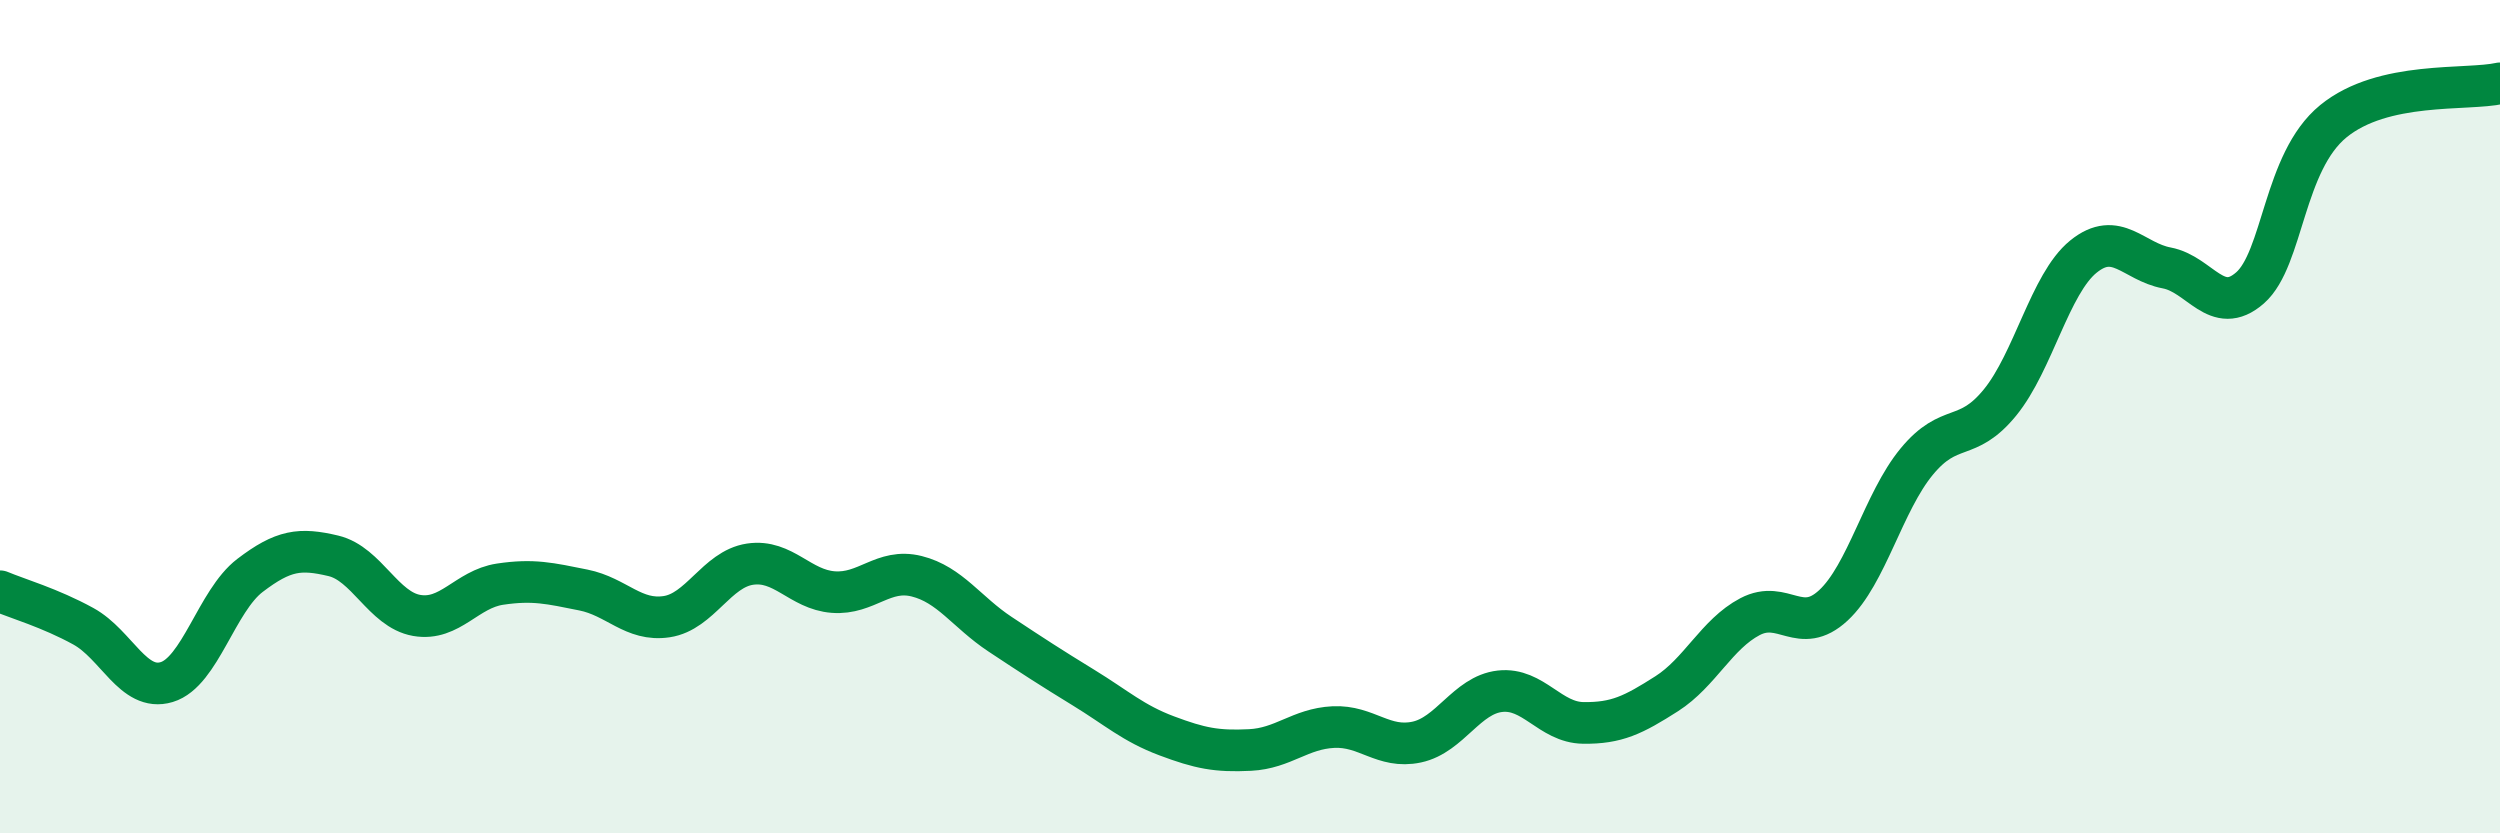
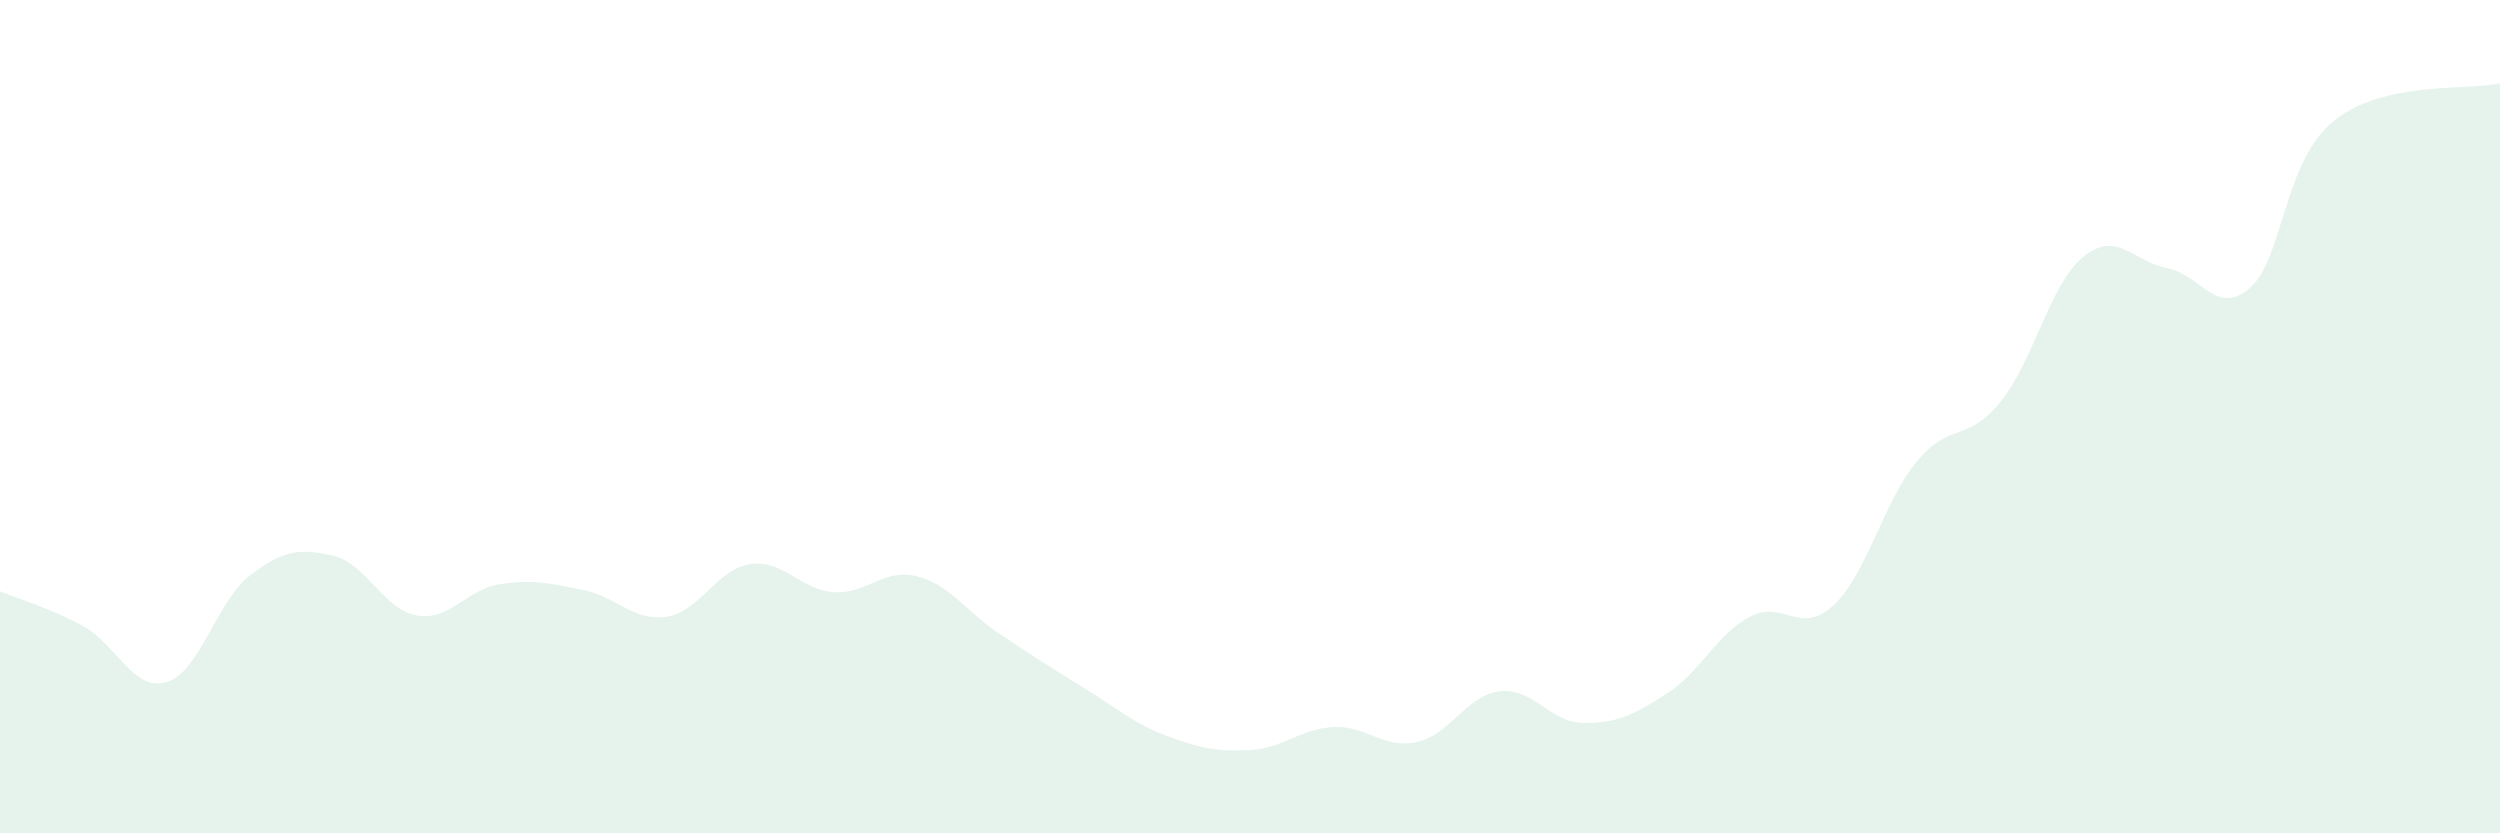
<svg xmlns="http://www.w3.org/2000/svg" width="60" height="20" viewBox="0 0 60 20">
  <path d="M 0,14.19 C 0.4,14.36 1.2,14.59 2,15.03 C 2.8,15.47 3.2,16.61 4,16.37 C 4.8,16.13 5.2,14.42 6,13.81 C 6.8,13.2 7.2,13.15 8,13.34 C 8.8,13.53 9.2,14.63 10,14.77 C 10.8,14.91 11.2,14.14 12,14.02 C 12.8,13.9 13.2,14 14,14.16 C 14.8,14.32 15.2,14.92 16,14.8 C 16.8,14.68 17.2,13.66 18,13.54 C 18.8,13.42 19.2,14.15 20,14.21 C 20.8,14.27 21.2,13.63 22,13.83 C 22.8,14.03 23.2,14.69 24,15.22 C 24.8,15.75 25.2,16.01 26,16.5 C 26.8,16.99 27.2,17.36 28,17.66 C 28.8,17.96 29.2,18.04 30,18 C 30.8,17.96 31.2,17.49 32,17.45 C 32.8,17.41 33.2,17.98 34,17.81 C 34.8,17.64 35.2,16.68 36,16.59 C 36.8,16.5 37.2,17.34 38,17.35 C 38.8,17.36 39.2,17.16 40,16.65 C 40.8,16.14 41.2,15.22 42,14.8 C 42.8,14.38 43.2,15.27 44,14.53 C 44.8,13.79 45.2,12.05 46,11.08 C 46.8,10.11 47.2,10.64 48,9.66 C 48.8,8.68 49.2,6.81 50,6.16 C 50.8,5.51 51.2,6.28 52,6.43 C 52.8,6.58 53.2,7.61 54,6.91 C 54.8,6.21 54.8,3.89 56,2.91 C 57.2,1.93 59.2,2.18 60,2L60 20L0 20Z" fill="#008740" opacity="0.1" stroke-linecap="round" stroke-linejoin="round" />
-   <path d="M 0,14.19 C 0.4,14.36 1.2,14.59 2,15.03 C 2.8,15.47 3.2,16.61 4,16.37 C 4.8,16.13 5.2,14.42 6,13.81 C 6.8,13.2 7.2,13.15 8,13.34 C 8.8,13.53 9.2,14.63 10,14.77 C 10.8,14.91 11.2,14.14 12,14.02 C 12.8,13.9 13.2,14 14,14.16 C 14.8,14.32 15.2,14.92 16,14.8 C 16.8,14.68 17.2,13.66 18,13.54 C 18.8,13.42 19.2,14.15 20,14.21 C 20.8,14.27 21.2,13.63 22,13.83 C 22.8,14.03 23.2,14.69 24,15.22 C 24.8,15.75 25.2,16.01 26,16.5 C 26.8,16.99 27.2,17.36 28,17.66 C 28.8,17.96 29.2,18.04 30,18 C 30.8,17.96 31.2,17.49 32,17.45 C 32.8,17.41 33.2,17.98 34,17.81 C 34.8,17.64 35.2,16.68 36,16.59 C 36.8,16.5 37.2,17.34 38,17.35 C 38.8,17.36 39.2,17.16 40,16.65 C 40.8,16.14 41.2,15.22 42,14.8 C 42.8,14.38 43.2,15.27 44,14.53 C 44.8,13.79 45.2,12.05 46,11.08 C 46.8,10.11 47.2,10.64 48,9.66 C 48.8,8.68 49.2,6.81 50,6.16 C 50.8,5.51 51.2,6.28 52,6.43 C 52.8,6.58 53.2,7.61 54,6.91 C 54.8,6.21 54.8,3.89 56,2.91 C 57.2,1.93 59.2,2.18 60,2" stroke="#008740" stroke-width="1" fill="none" stroke-linecap="round" stroke-linejoin="round" />
</svg>